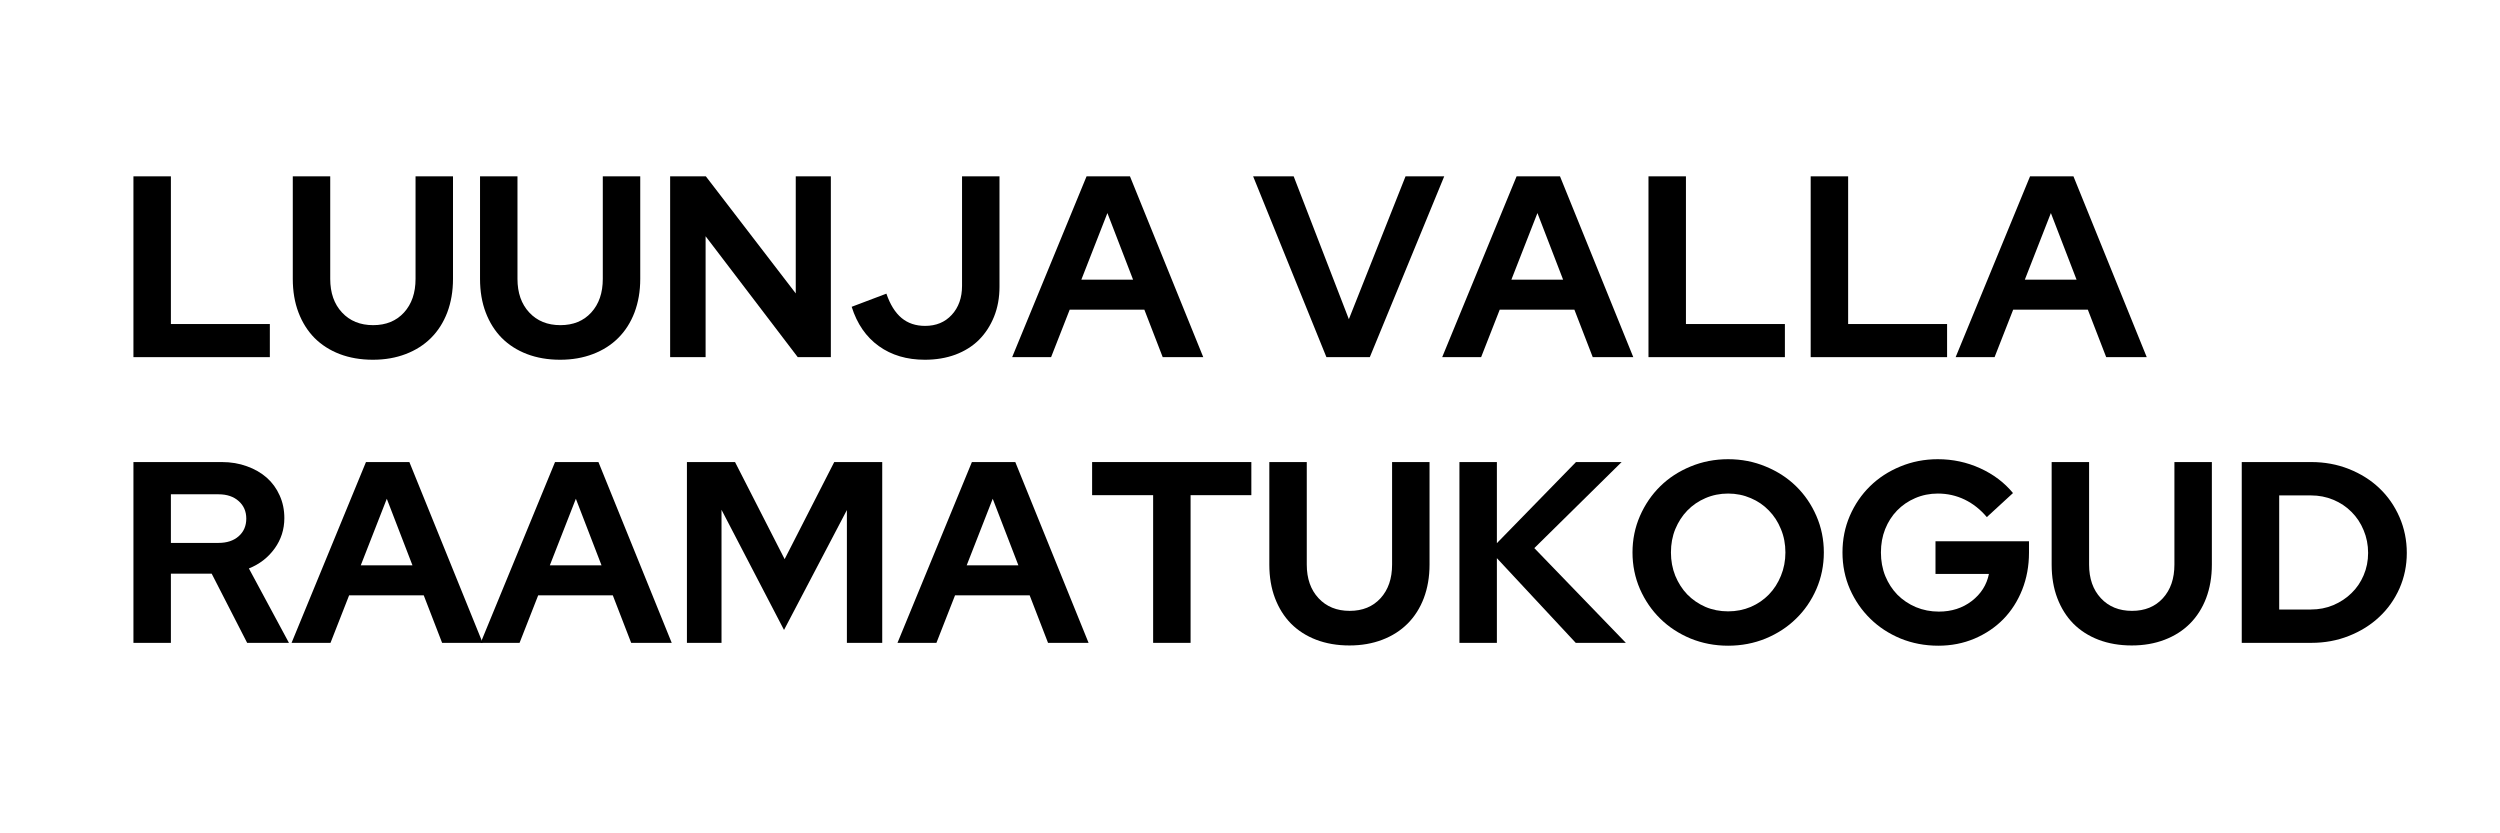
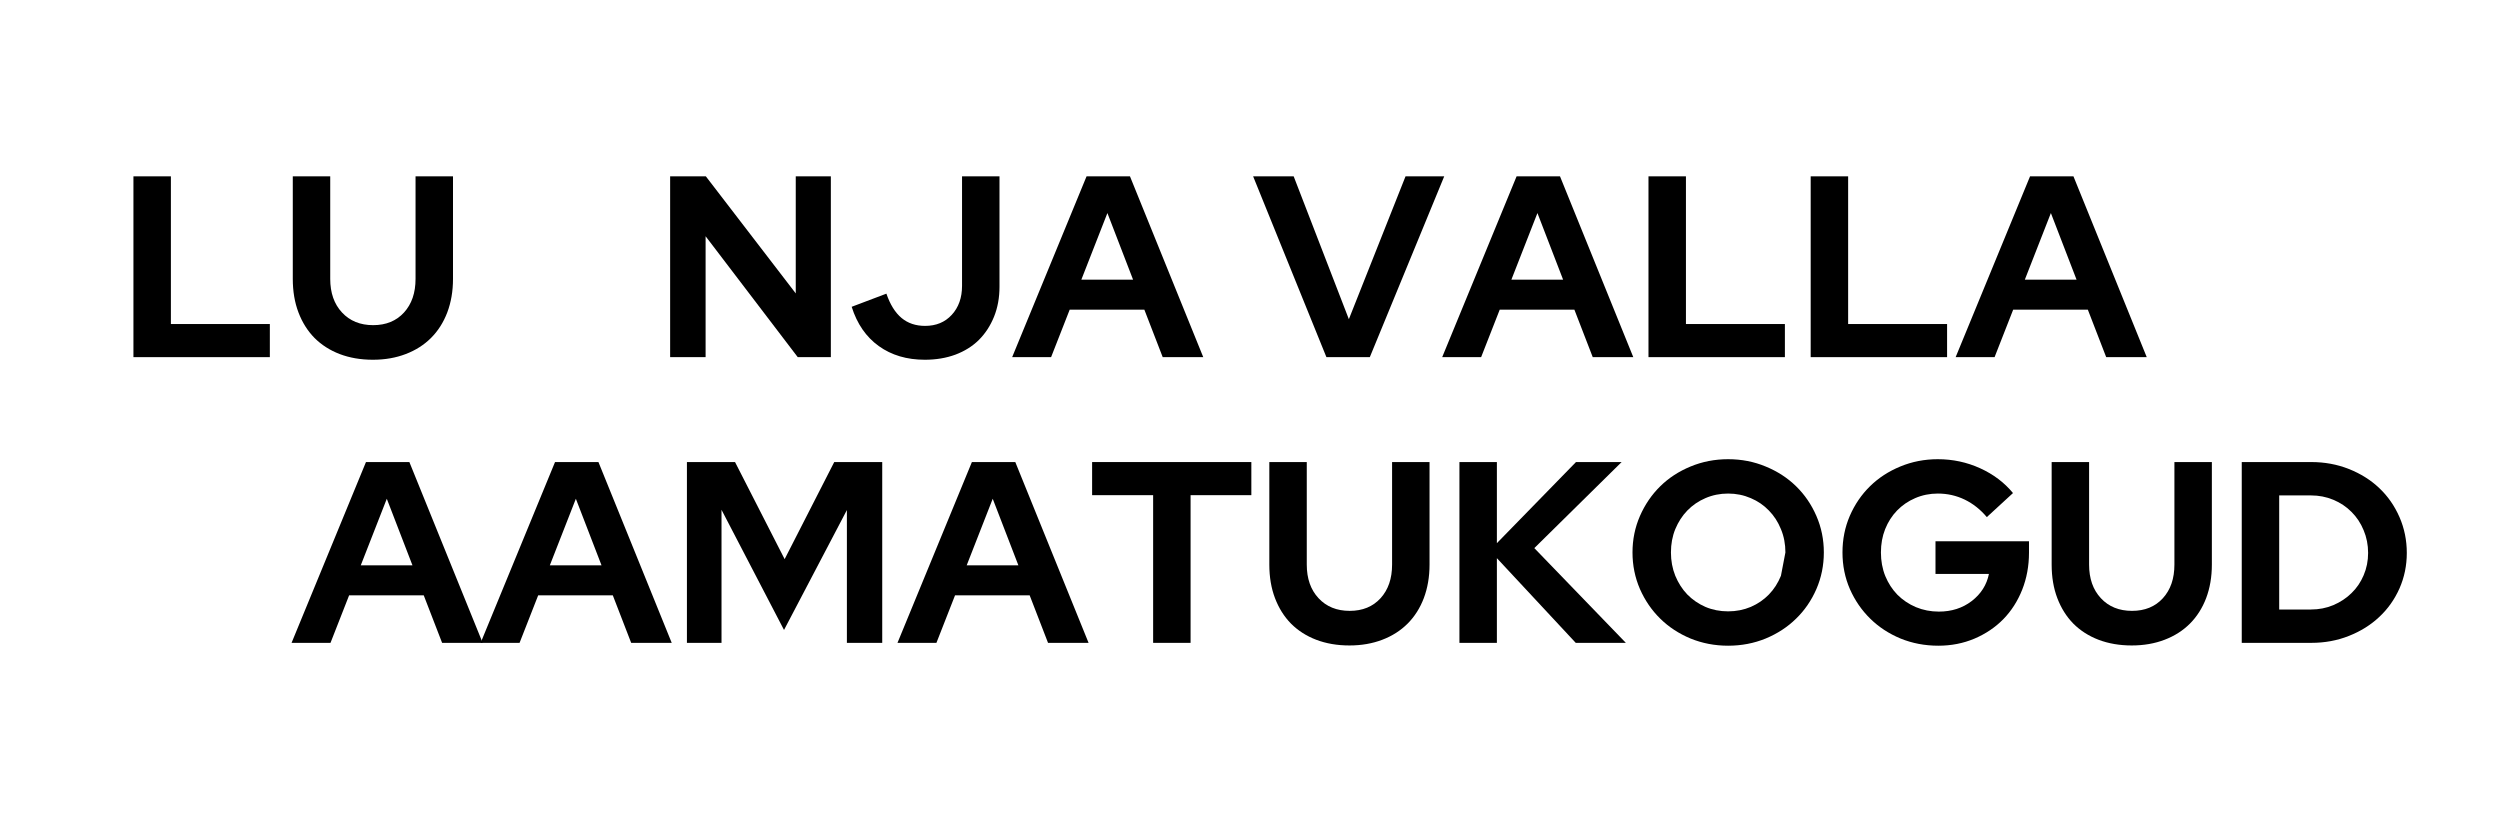
<svg xmlns="http://www.w3.org/2000/svg" width="420" zoomAndPan="magnify" viewBox="0 0 315 105" height="140" preserveAspectRatio="xMidYMid meet" version="1.0">
  <defs>
    <g />
  </defs>
  <g fill="#000000" fill-opacity="1">
    <g transform="translate(14.766, 45)">
      <g>
        <path d="M 2.047 0 L 2.047 -22.781 L 6.766 -22.781 L 6.766 -4.172 L 19.234 -4.172 L 19.234 0 Z M 2.047 0 " />
      </g>
    </g>
  </g>
  <g fill="#000000" fill-opacity="1">
    <g transform="translate(35.203, 45)">
      <g>
        <path d="M 21.875 -9.859 C 21.875 -8.316 21.633 -6.91 21.156 -5.641 C 20.676 -4.379 19.992 -3.305 19.109 -2.422 C 18.234 -1.547 17.172 -0.867 15.922 -0.391 C 14.68 0.086 13.301 0.328 11.781 0.328 C 10.238 0.328 8.844 0.086 7.594 -0.391 C 6.352 -0.867 5.297 -1.547 4.422 -2.422 C 3.555 -3.305 2.883 -4.375 2.406 -5.625 C 1.926 -6.883 1.688 -8.297 1.688 -9.859 L 1.688 -22.781 L 6.406 -22.781 L 6.406 -9.859 C 6.406 -8.098 6.898 -6.688 7.891 -5.625 C 8.879 -4.562 10.188 -4.031 11.812 -4.031 C 13.438 -4.031 14.734 -4.562 15.703 -5.625 C 16.672 -6.688 17.156 -8.098 17.156 -9.859 L 17.156 -22.781 L 21.875 -22.781 Z M 21.875 -9.859 " />
      </g>
    </g>
  </g>
  <g fill="#000000" fill-opacity="1">
    <g transform="translate(58.796, 45)">
      <g>
-         <path d="M 21.875 -9.859 C 21.875 -8.316 21.633 -6.91 21.156 -5.641 C 20.676 -4.379 19.992 -3.305 19.109 -2.422 C 18.234 -1.547 17.172 -0.867 15.922 -0.391 C 14.68 0.086 13.301 0.328 11.781 0.328 C 10.238 0.328 8.844 0.086 7.594 -0.391 C 6.352 -0.867 5.297 -1.547 4.422 -2.422 C 3.555 -3.305 2.883 -4.375 2.406 -5.625 C 1.926 -6.883 1.688 -8.297 1.688 -9.859 L 1.688 -22.781 L 6.406 -22.781 L 6.406 -9.859 C 6.406 -8.098 6.898 -6.688 7.891 -5.625 C 8.879 -4.562 10.188 -4.031 11.812 -4.031 C 13.438 -4.031 14.734 -4.562 15.703 -5.625 C 16.672 -6.688 17.156 -8.098 17.156 -9.859 L 17.156 -22.781 L 21.875 -22.781 Z M 21.875 -9.859 " />
-       </g>
+         </g>
    </g>
  </g>
  <g fill="#000000" fill-opacity="1">
    <g transform="translate(82.39, 45)">
      <g>
        <path d="M 2.047 -22.781 L 6.547 -22.781 L 17.875 -8.031 L 17.875 -22.781 L 22.297 -22.781 L 22.297 0 L 18.125 0 L 6.516 -15.234 L 6.516 0 L 2.047 0 Z M 2.047 -22.781 " />
      </g>
    </g>
  </g>
  <g fill="#000000" fill-opacity="1">
    <g transform="translate(106.764, 45)">
      <g>
        <path d="M 19.172 -8.859 C 19.172 -7.484 18.941 -6.227 18.484 -5.094 C 18.023 -3.957 17.391 -2.984 16.578 -2.172 C 15.766 -1.367 14.773 -0.75 13.609 -0.312 C 12.453 0.113 11.172 0.328 9.766 0.328 C 7.504 0.328 5.57 -0.242 3.969 -1.391 C 2.363 -2.547 1.223 -4.195 0.547 -6.344 L 4.922 -8 C 5.391 -6.633 6.023 -5.613 6.828 -4.938 C 7.629 -4.27 8.617 -3.938 9.797 -3.938 C 11.18 -3.938 12.301 -4.398 13.156 -5.328 C 14.02 -6.266 14.453 -7.484 14.453 -8.984 L 14.453 -22.781 L 19.172 -22.781 Z M 19.172 -8.859 " />
      </g>
    </g>
  </g>
  <g fill="#000000" fill-opacity="1">
    <g transform="translate(127.657, 45)">
      <g>
        <path d="M -0.125 0 L 9.25 -22.781 L 14.719 -22.781 L 23.953 0 L 18.844 0 L 16.531 -5.984 L 7.125 -5.984 L 4.781 0 Z M 8.594 -9.766 L 15.109 -9.766 L 11.875 -18.156 Z M 8.594 -9.766 " />
      </g>
    </g>
  </g>
  <g fill="#000000" fill-opacity="1">
    <g transform="translate(158.019, 45)">
      <g>
        <path d="M 9.109 0 L -0.125 -22.781 L 4.984 -22.781 L 11.938 -4.781 L 19.078 -22.781 L 23.953 -22.781 L 14.578 0 Z M 9.109 0 " />
      </g>
    </g>
  </g>
  <g fill="#000000" fill-opacity="1">
    <g transform="translate(181.841, 45)">
      <g>
        <path d="M -0.125 0 L 9.25 -22.781 L 14.719 -22.781 L 23.953 0 L 18.844 0 L 16.531 -5.984 L 7.125 -5.984 L 4.781 0 Z M 8.594 -9.766 L 15.109 -9.766 L 11.875 -18.156 Z M 8.594 -9.766 " />
      </g>
    </g>
  </g>
  <g fill="#000000" fill-opacity="1">
    <g transform="translate(205.662, 45)">
      <g>
        <path d="M 2.047 0 L 2.047 -22.781 L 6.766 -22.781 L 6.766 -4.172 L 19.234 -4.172 L 19.234 0 Z M 2.047 0 " />
      </g>
    </g>
  </g>
  <g fill="#000000" fill-opacity="1">
    <g transform="translate(226.099, 45)">
      <g>
        <path d="M 2.047 0 L 2.047 -22.781 L 6.766 -22.781 L 6.766 -4.172 L 19.234 -4.172 L 19.234 0 Z M 2.047 0 " />
      </g>
    </g>
  </g>
  <g fill="#000000" fill-opacity="1">
    <g transform="translate(246.536, 45)">
      <g>
        <path d="M -0.125 0 L 9.25 -22.781 L 14.719 -22.781 L 23.953 0 L 18.844 0 L 16.531 -5.984 L 7.125 -5.984 L 4.781 0 Z M 8.594 -9.766 L 15.109 -9.766 L 11.875 -18.156 Z M 8.594 -9.766 " />
      </g>
    </g>
  </g>
  <g fill="#000000" fill-opacity="1">
    <g transform="translate(14.766, 81)">
      <g>
-         <path d="M 2.047 0 L 2.047 -22.781 L 13.188 -22.781 C 14.332 -22.781 15.383 -22.602 16.344 -22.25 C 17.312 -21.906 18.145 -21.426 18.844 -20.812 C 19.539 -20.195 20.082 -19.453 20.469 -18.578 C 20.863 -17.711 21.062 -16.758 21.062 -15.719 C 21.062 -14.289 20.648 -13.008 19.828 -11.875 C 19.016 -10.75 17.938 -9.914 16.594 -9.375 L 21.641 0 L 16.375 0 L 11.906 -8.719 L 6.766 -8.719 L 6.766 0 Z M 12.766 -18.719 L 6.766 -18.719 L 6.766 -12.594 L 12.766 -12.594 C 13.828 -12.594 14.676 -12.875 15.312 -13.438 C 15.945 -14 16.266 -14.738 16.266 -15.656 C 16.266 -16.562 15.945 -17.297 15.312 -17.859 C 14.676 -18.43 13.828 -18.719 12.766 -18.719 Z M 12.766 -18.719 " />
-       </g>
+         </g>
    </g>
  </g>
  <g fill="#000000" fill-opacity="1">
    <g transform="translate(36.862, 81)">
      <g>
        <path d="M -0.125 0 L 9.25 -22.781 L 14.719 -22.781 L 23.953 0 L 18.844 0 L 16.531 -5.984 L 7.125 -5.984 L 4.781 0 Z M 8.594 -9.766 L 15.109 -9.766 L 11.875 -18.156 Z M 8.594 -9.766 " />
      </g>
    </g>
  </g>
  <g fill="#000000" fill-opacity="1">
    <g transform="translate(60.684, 81)">
      <g>
        <path d="M -0.125 0 L 9.25 -22.781 L 14.719 -22.781 L 23.953 0 L 18.844 0 L 16.531 -5.984 L 7.125 -5.984 L 4.781 0 Z M 8.594 -9.766 L 15.109 -9.766 L 11.875 -18.156 Z M 8.594 -9.766 " />
      </g>
    </g>
  </g>
  <g fill="#000000" fill-opacity="1">
    <g transform="translate(84.505, 81)">
      <g>
        <path d="M 14.281 -1.625 L 6.406 -16.766 L 6.406 0 L 2.047 0 L 2.047 -22.781 L 8.109 -22.781 L 14.359 -10.547 L 20.609 -22.781 L 26.656 -22.781 L 26.656 0 L 22.203 0 L 22.203 -16.734 Z M 14.281 -1.625 " />
      </g>
    </g>
  </g>
  <g fill="#000000" fill-opacity="1">
    <g transform="translate(113.208, 81)">
      <g>
        <path d="M -0.125 0 L 9.25 -22.781 L 14.719 -22.781 L 23.953 0 L 18.844 0 L 16.531 -5.984 L 7.125 -5.984 L 4.781 0 Z M 8.594 -9.766 L 15.109 -9.766 L 11.875 -18.156 Z M 8.594 -9.766 " />
      </g>
    </g>
  </g>
  <g fill="#000000" fill-opacity="1">
    <g transform="translate(137.029, 81)">
      <g>
        <path d="M 0.578 -18.609 L 0.578 -22.781 L 20.641 -22.781 L 20.641 -18.609 L 12.984 -18.609 L 12.984 0 L 8.266 0 L 8.266 -18.609 Z M 0.578 -18.609 " />
      </g>
    </g>
  </g>
  <g fill="#000000" fill-opacity="1">
    <g transform="translate(158.247, 81)">
      <g>
        <path d="M 21.875 -9.859 C 21.875 -8.316 21.633 -6.91 21.156 -5.641 C 20.676 -4.379 19.992 -3.305 19.109 -2.422 C 18.234 -1.547 17.172 -0.867 15.922 -0.391 C 14.68 0.086 13.301 0.328 11.781 0.328 C 10.238 0.328 8.844 0.086 7.594 -0.391 C 6.352 -0.867 5.297 -1.547 4.422 -2.422 C 3.555 -3.305 2.883 -4.375 2.406 -5.625 C 1.926 -6.883 1.688 -8.297 1.688 -9.859 L 1.688 -22.781 L 6.406 -22.781 L 6.406 -9.859 C 6.406 -8.098 6.898 -6.688 7.891 -5.625 C 8.879 -4.562 10.188 -4.031 11.812 -4.031 C 13.438 -4.031 14.734 -4.562 15.703 -5.625 C 16.672 -6.688 17.156 -8.098 17.156 -9.859 L 17.156 -22.781 L 21.875 -22.781 Z M 21.875 -9.859 " />
      </g>
    </g>
  </g>
  <g fill="#000000" fill-opacity="1">
    <g transform="translate(181.841, 81)">
      <g>
        <path d="M 2.047 0 L 2.047 -22.781 L 6.766 -22.781 L 6.766 -12.562 L 16.734 -22.781 L 22.484 -22.781 L 11.484 -11.938 L 23.016 0 L 16.703 0 L 6.766 -10.672 L 6.766 0 Z M 2.047 0 " />
      </g>
    </g>
  </g>
  <g fill="#000000" fill-opacity="1">
    <g transform="translate(204.523, 81)">
      <g>
-         <path d="M 25.281 -11.391 C 25.281 -9.766 24.969 -8.227 24.344 -6.781 C 23.719 -5.344 22.863 -4.098 21.781 -3.047 C 20.707 -1.992 19.43 -1.16 17.953 -0.547 C 16.484 0.055 14.906 0.359 13.219 0.359 C 11.539 0.359 9.961 0.055 8.484 -0.547 C 7.016 -1.16 5.742 -1.992 4.672 -3.047 C 3.598 -4.098 2.742 -5.344 2.109 -6.781 C 1.484 -8.227 1.172 -9.766 1.172 -11.391 C 1.172 -13.016 1.484 -14.547 2.109 -15.984 C 2.742 -17.43 3.598 -18.68 4.672 -19.734 C 5.742 -20.785 7.016 -21.613 8.484 -22.219 C 9.961 -22.832 11.539 -23.141 13.219 -23.141 C 14.906 -23.141 16.484 -22.832 17.953 -22.219 C 19.43 -21.613 20.707 -20.785 21.781 -19.734 C 22.863 -18.68 23.719 -17.43 24.344 -15.984 C 24.969 -14.547 25.281 -13.016 25.281 -11.391 Z M 20.438 -11.391 C 20.438 -12.453 20.25 -13.43 19.875 -14.328 C 19.508 -15.234 19.004 -16.016 18.359 -16.672 C 17.723 -17.336 16.961 -17.859 16.078 -18.234 C 15.191 -18.617 14.238 -18.812 13.219 -18.812 C 12.195 -18.812 11.242 -18.617 10.359 -18.234 C 9.484 -17.859 8.723 -17.336 8.078 -16.672 C 7.441 -16.016 6.938 -15.234 6.562 -14.328 C 6.195 -13.43 6.016 -12.453 6.016 -11.391 C 6.016 -10.348 6.195 -9.367 6.562 -8.453 C 6.938 -7.547 7.441 -6.758 8.078 -6.094 C 8.723 -5.438 9.484 -4.914 10.359 -4.531 C 11.242 -4.156 12.195 -3.969 13.219 -3.969 C 14.238 -3.969 15.191 -4.156 16.078 -4.531 C 16.961 -4.914 17.723 -5.438 18.359 -6.094 C 19.004 -6.758 19.508 -7.547 19.875 -8.453 C 20.25 -9.367 20.438 -10.348 20.438 -11.391 Z M 20.438 -11.391 " />
+         <path d="M 25.281 -11.391 C 25.281 -9.766 24.969 -8.227 24.344 -6.781 C 23.719 -5.344 22.863 -4.098 21.781 -3.047 C 20.707 -1.992 19.43 -1.16 17.953 -0.547 C 16.484 0.055 14.906 0.359 13.219 0.359 C 11.539 0.359 9.961 0.055 8.484 -0.547 C 7.016 -1.16 5.742 -1.992 4.672 -3.047 C 3.598 -4.098 2.742 -5.344 2.109 -6.781 C 1.484 -8.227 1.172 -9.766 1.172 -11.391 C 1.172 -13.016 1.484 -14.547 2.109 -15.984 C 2.742 -17.43 3.598 -18.68 4.672 -19.734 C 5.742 -20.785 7.016 -21.613 8.484 -22.219 C 9.961 -22.832 11.539 -23.141 13.219 -23.141 C 14.906 -23.141 16.484 -22.832 17.953 -22.219 C 19.43 -21.613 20.707 -20.785 21.781 -19.734 C 22.863 -18.68 23.719 -17.43 24.344 -15.984 C 24.969 -14.547 25.281 -13.016 25.281 -11.391 Z M 20.438 -11.391 C 20.438 -12.453 20.25 -13.43 19.875 -14.328 C 19.508 -15.234 19.004 -16.016 18.359 -16.672 C 17.723 -17.336 16.961 -17.859 16.078 -18.234 C 15.191 -18.617 14.238 -18.812 13.219 -18.812 C 12.195 -18.812 11.242 -18.617 10.359 -18.234 C 9.484 -17.859 8.723 -17.336 8.078 -16.672 C 7.441 -16.016 6.938 -15.234 6.562 -14.328 C 6.195 -13.43 6.016 -12.453 6.016 -11.391 C 6.016 -10.348 6.195 -9.367 6.562 -8.453 C 6.938 -7.547 7.441 -6.758 8.078 -6.094 C 8.723 -5.438 9.484 -4.914 10.359 -4.531 C 11.242 -4.156 12.195 -3.969 13.219 -3.969 C 14.238 -3.969 15.191 -4.156 16.078 -4.531 C 16.961 -4.914 17.723 -5.438 18.359 -6.094 C 19.004 -6.758 19.508 -7.547 19.875 -8.453 Z M 20.438 -11.391 " />
      </g>
    </g>
  </g>
  <g fill="#000000" fill-opacity="1">
    <g transform="translate(230.981, 81)">
      <g>
        <path d="M 24.672 -11.359 C 24.672 -9.691 24.383 -8.133 23.812 -6.688 C 23.238 -5.25 22.445 -4.016 21.438 -2.984 C 20.426 -1.953 19.211 -1.133 17.797 -0.531 C 16.391 0.062 14.875 0.359 13.25 0.359 C 11.551 0.359 9.961 0.055 8.484 -0.547 C 7.016 -1.16 5.742 -1.992 4.672 -3.047 C 3.598 -4.098 2.742 -5.336 2.109 -6.766 C 1.484 -8.203 1.172 -9.742 1.172 -11.391 C 1.172 -13.035 1.477 -14.57 2.094 -16 C 2.719 -17.438 3.566 -18.68 4.641 -19.734 C 5.711 -20.785 6.984 -21.613 8.453 -22.219 C 9.93 -22.832 11.508 -23.141 13.188 -23.141 C 15.07 -23.141 16.848 -22.758 18.516 -22 C 20.191 -21.238 21.57 -20.195 22.656 -18.875 L 19.359 -15.844 C 18.555 -16.801 17.629 -17.535 16.578 -18.047 C 15.523 -18.555 14.395 -18.812 13.188 -18.812 C 12.164 -18.812 11.211 -18.617 10.328 -18.234 C 9.453 -17.859 8.691 -17.336 8.047 -16.672 C 7.41 -16.016 6.91 -15.234 6.547 -14.328 C 6.191 -13.43 6.016 -12.453 6.016 -11.391 C 6.016 -10.328 6.195 -9.336 6.562 -8.422 C 6.938 -7.516 7.445 -6.727 8.094 -6.062 C 8.75 -5.406 9.523 -4.883 10.422 -4.5 C 11.328 -4.125 12.289 -3.938 13.312 -3.938 C 14.914 -3.938 16.297 -4.379 17.453 -5.266 C 18.617 -6.16 19.344 -7.301 19.625 -8.688 L 12.891 -8.688 L 12.891 -12.797 L 24.672 -12.797 Z M 24.672 -11.359 " />
      </g>
    </g>
  </g>
  <g fill="#000000" fill-opacity="1">
    <g transform="translate(256.82, 81)">
      <g>
        <path d="M 21.875 -9.859 C 21.875 -8.316 21.633 -6.91 21.156 -5.641 C 20.676 -4.379 19.992 -3.305 19.109 -2.422 C 18.234 -1.547 17.172 -0.867 15.922 -0.391 C 14.68 0.086 13.301 0.328 11.781 0.328 C 10.238 0.328 8.844 0.086 7.594 -0.391 C 6.352 -0.867 5.297 -1.547 4.422 -2.422 C 3.555 -3.305 2.883 -4.375 2.406 -5.625 C 1.926 -6.883 1.688 -8.297 1.688 -9.859 L 1.688 -22.781 L 6.406 -22.781 L 6.406 -9.859 C 6.406 -8.098 6.898 -6.688 7.891 -5.625 C 8.879 -4.562 10.188 -4.031 11.812 -4.031 C 13.438 -4.031 14.734 -4.562 15.703 -5.625 C 16.672 -6.688 17.156 -8.098 17.156 -9.859 L 17.156 -22.781 L 21.875 -22.781 Z M 21.875 -9.859 " />
      </g>
    </g>
  </g>
  <g fill="#000000" fill-opacity="1">
    <g transform="translate(280.413, 81)">
      <g>
        <path d="M 2.047 0 L 2.047 -22.781 L 10.812 -22.781 C 12.5 -22.781 14.078 -22.488 15.547 -21.906 C 17.023 -21.32 18.301 -20.52 19.375 -19.5 C 20.457 -18.477 21.305 -17.258 21.922 -15.844 C 22.535 -14.438 22.844 -12.93 22.844 -11.328 C 22.844 -9.742 22.535 -8.254 21.922 -6.859 C 21.305 -5.473 20.457 -4.273 19.375 -3.266 C 18.301 -2.254 17.023 -1.457 15.547 -0.875 C 14.078 -0.289 12.5 0 10.812 0 Z M 10.766 -18.578 L 6.766 -18.578 L 6.766 -4.203 L 10.766 -4.203 C 11.766 -4.203 12.703 -4.383 13.578 -4.75 C 14.461 -5.125 15.227 -5.629 15.875 -6.266 C 16.531 -6.898 17.039 -7.648 17.406 -8.516 C 17.781 -9.391 17.969 -10.328 17.969 -11.328 C 17.969 -12.348 17.781 -13.301 17.406 -14.188 C 17.039 -15.082 16.531 -15.852 15.875 -16.5 C 15.227 -17.156 14.461 -17.664 13.578 -18.031 C 12.703 -18.395 11.766 -18.578 10.766 -18.578 Z M 10.766 -18.578 " />
      </g>
    </g>
  </g>
</svg>